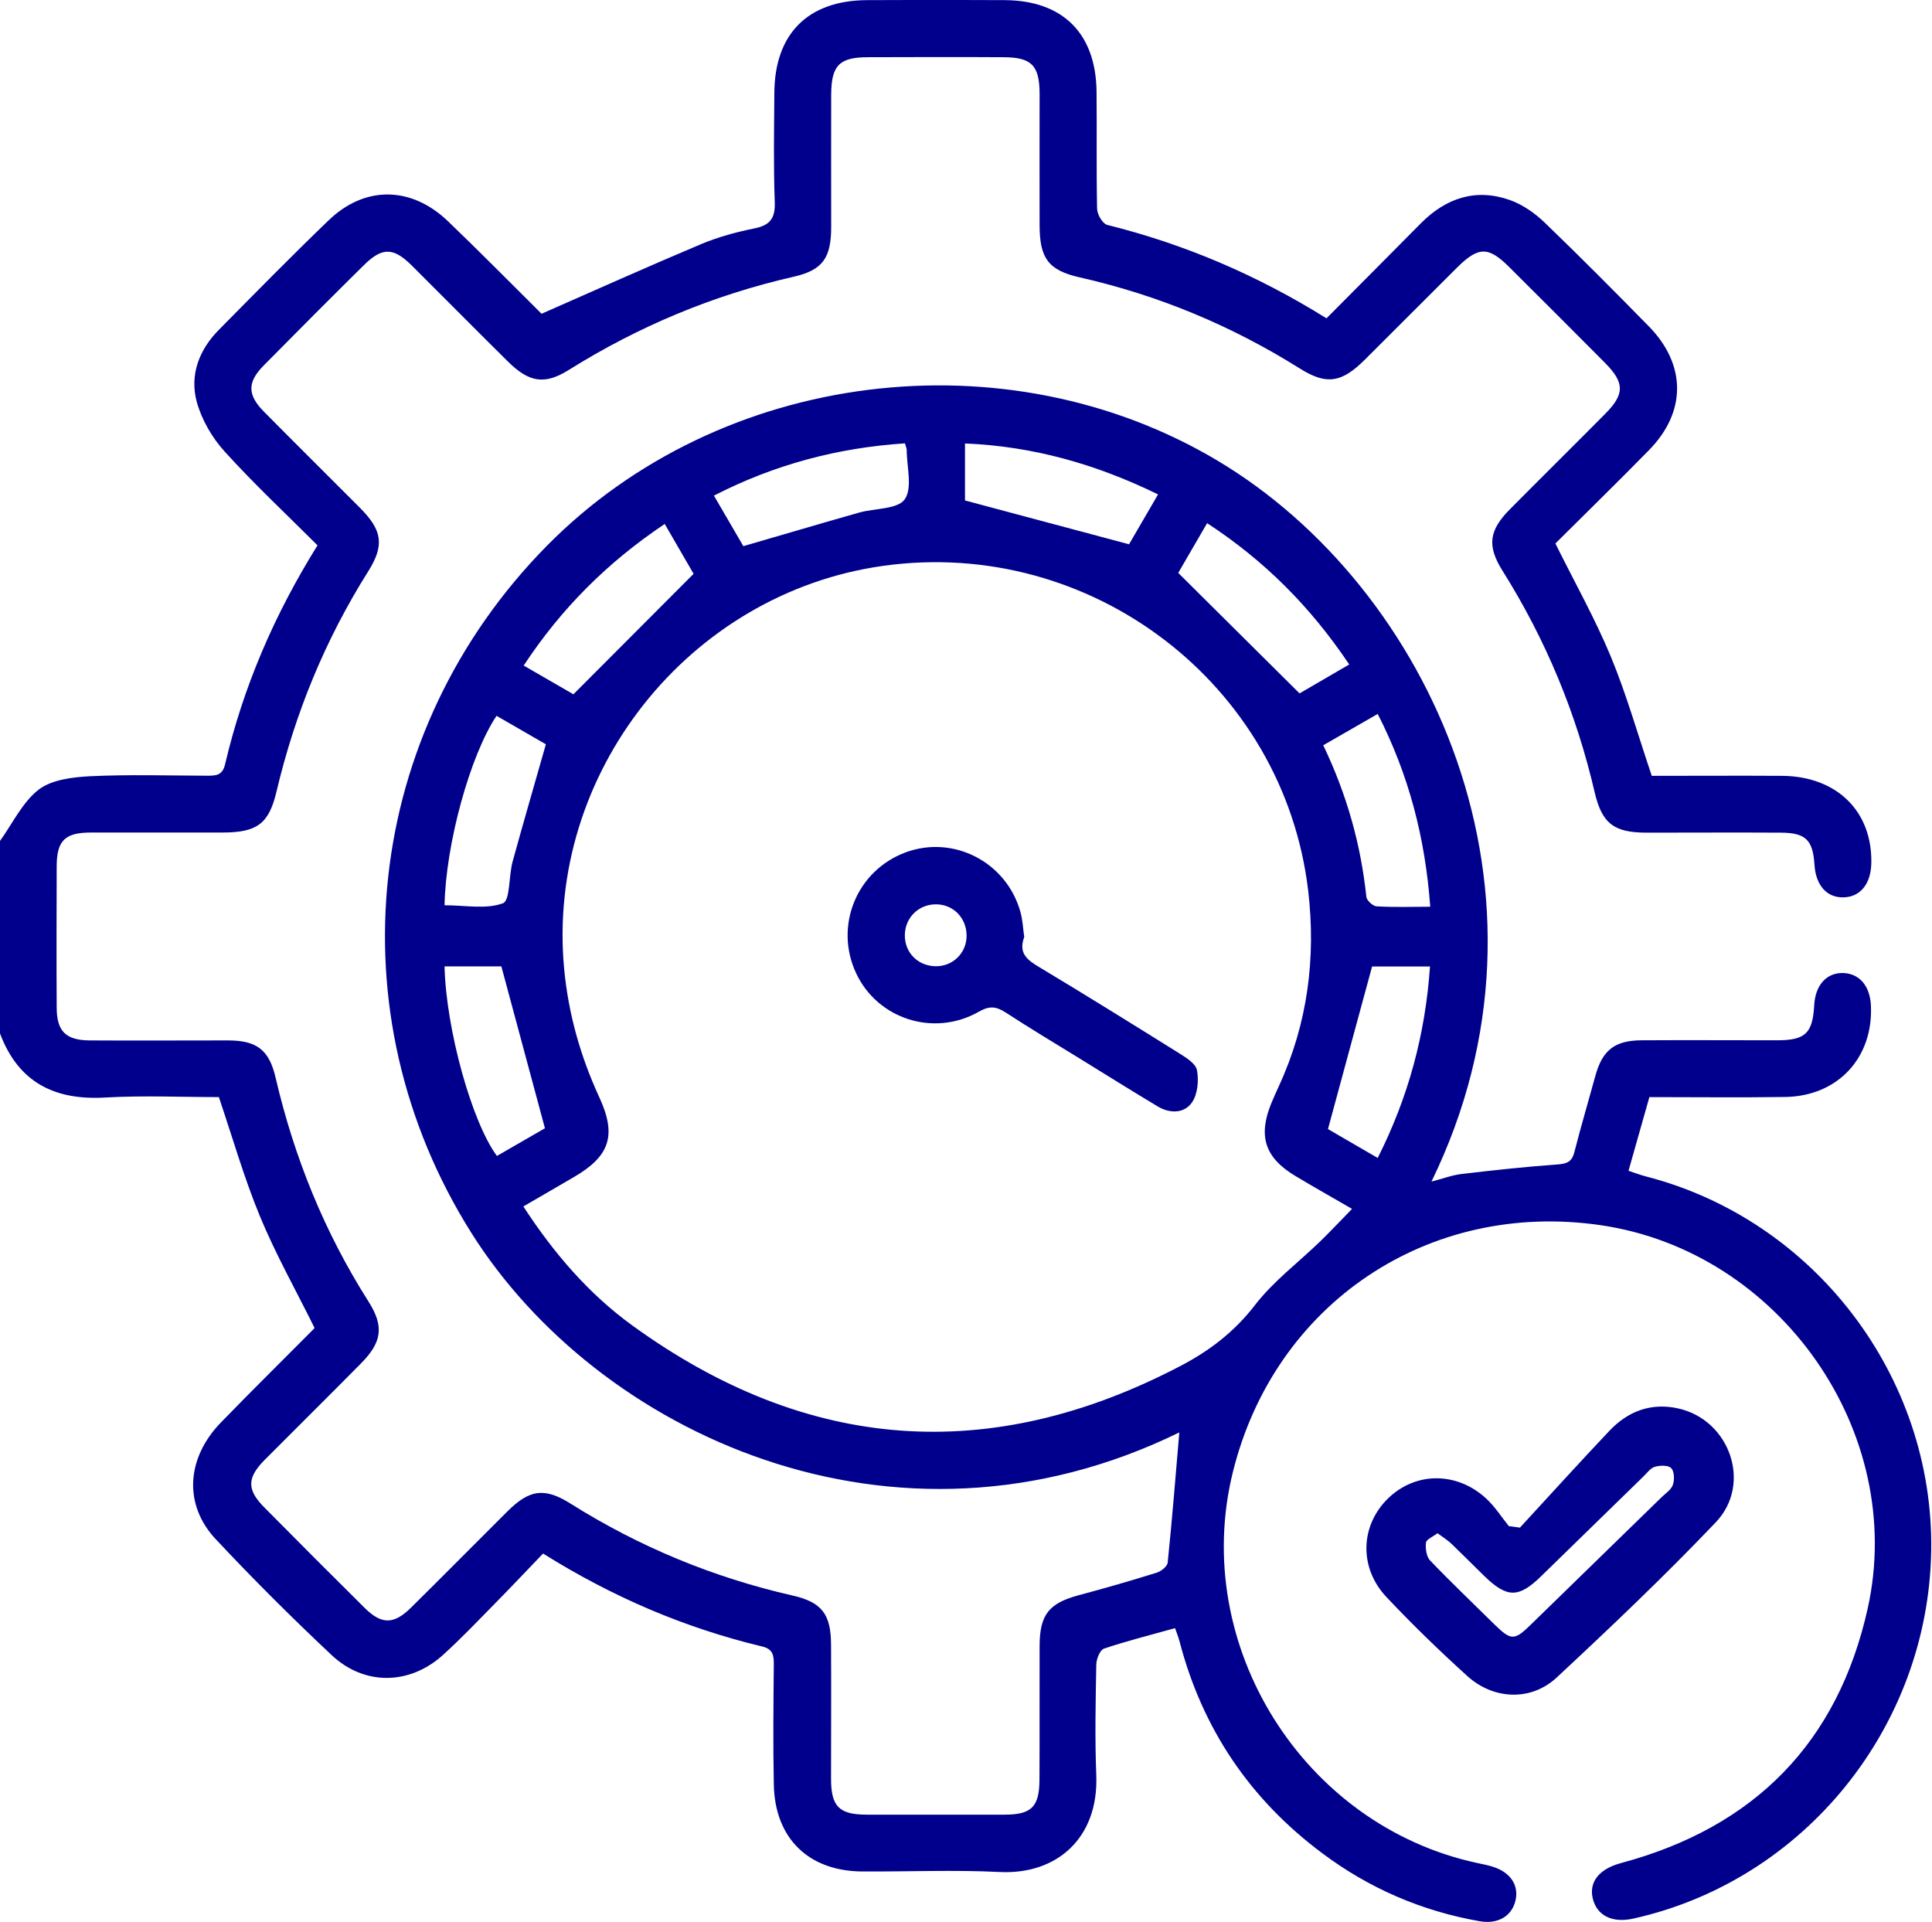
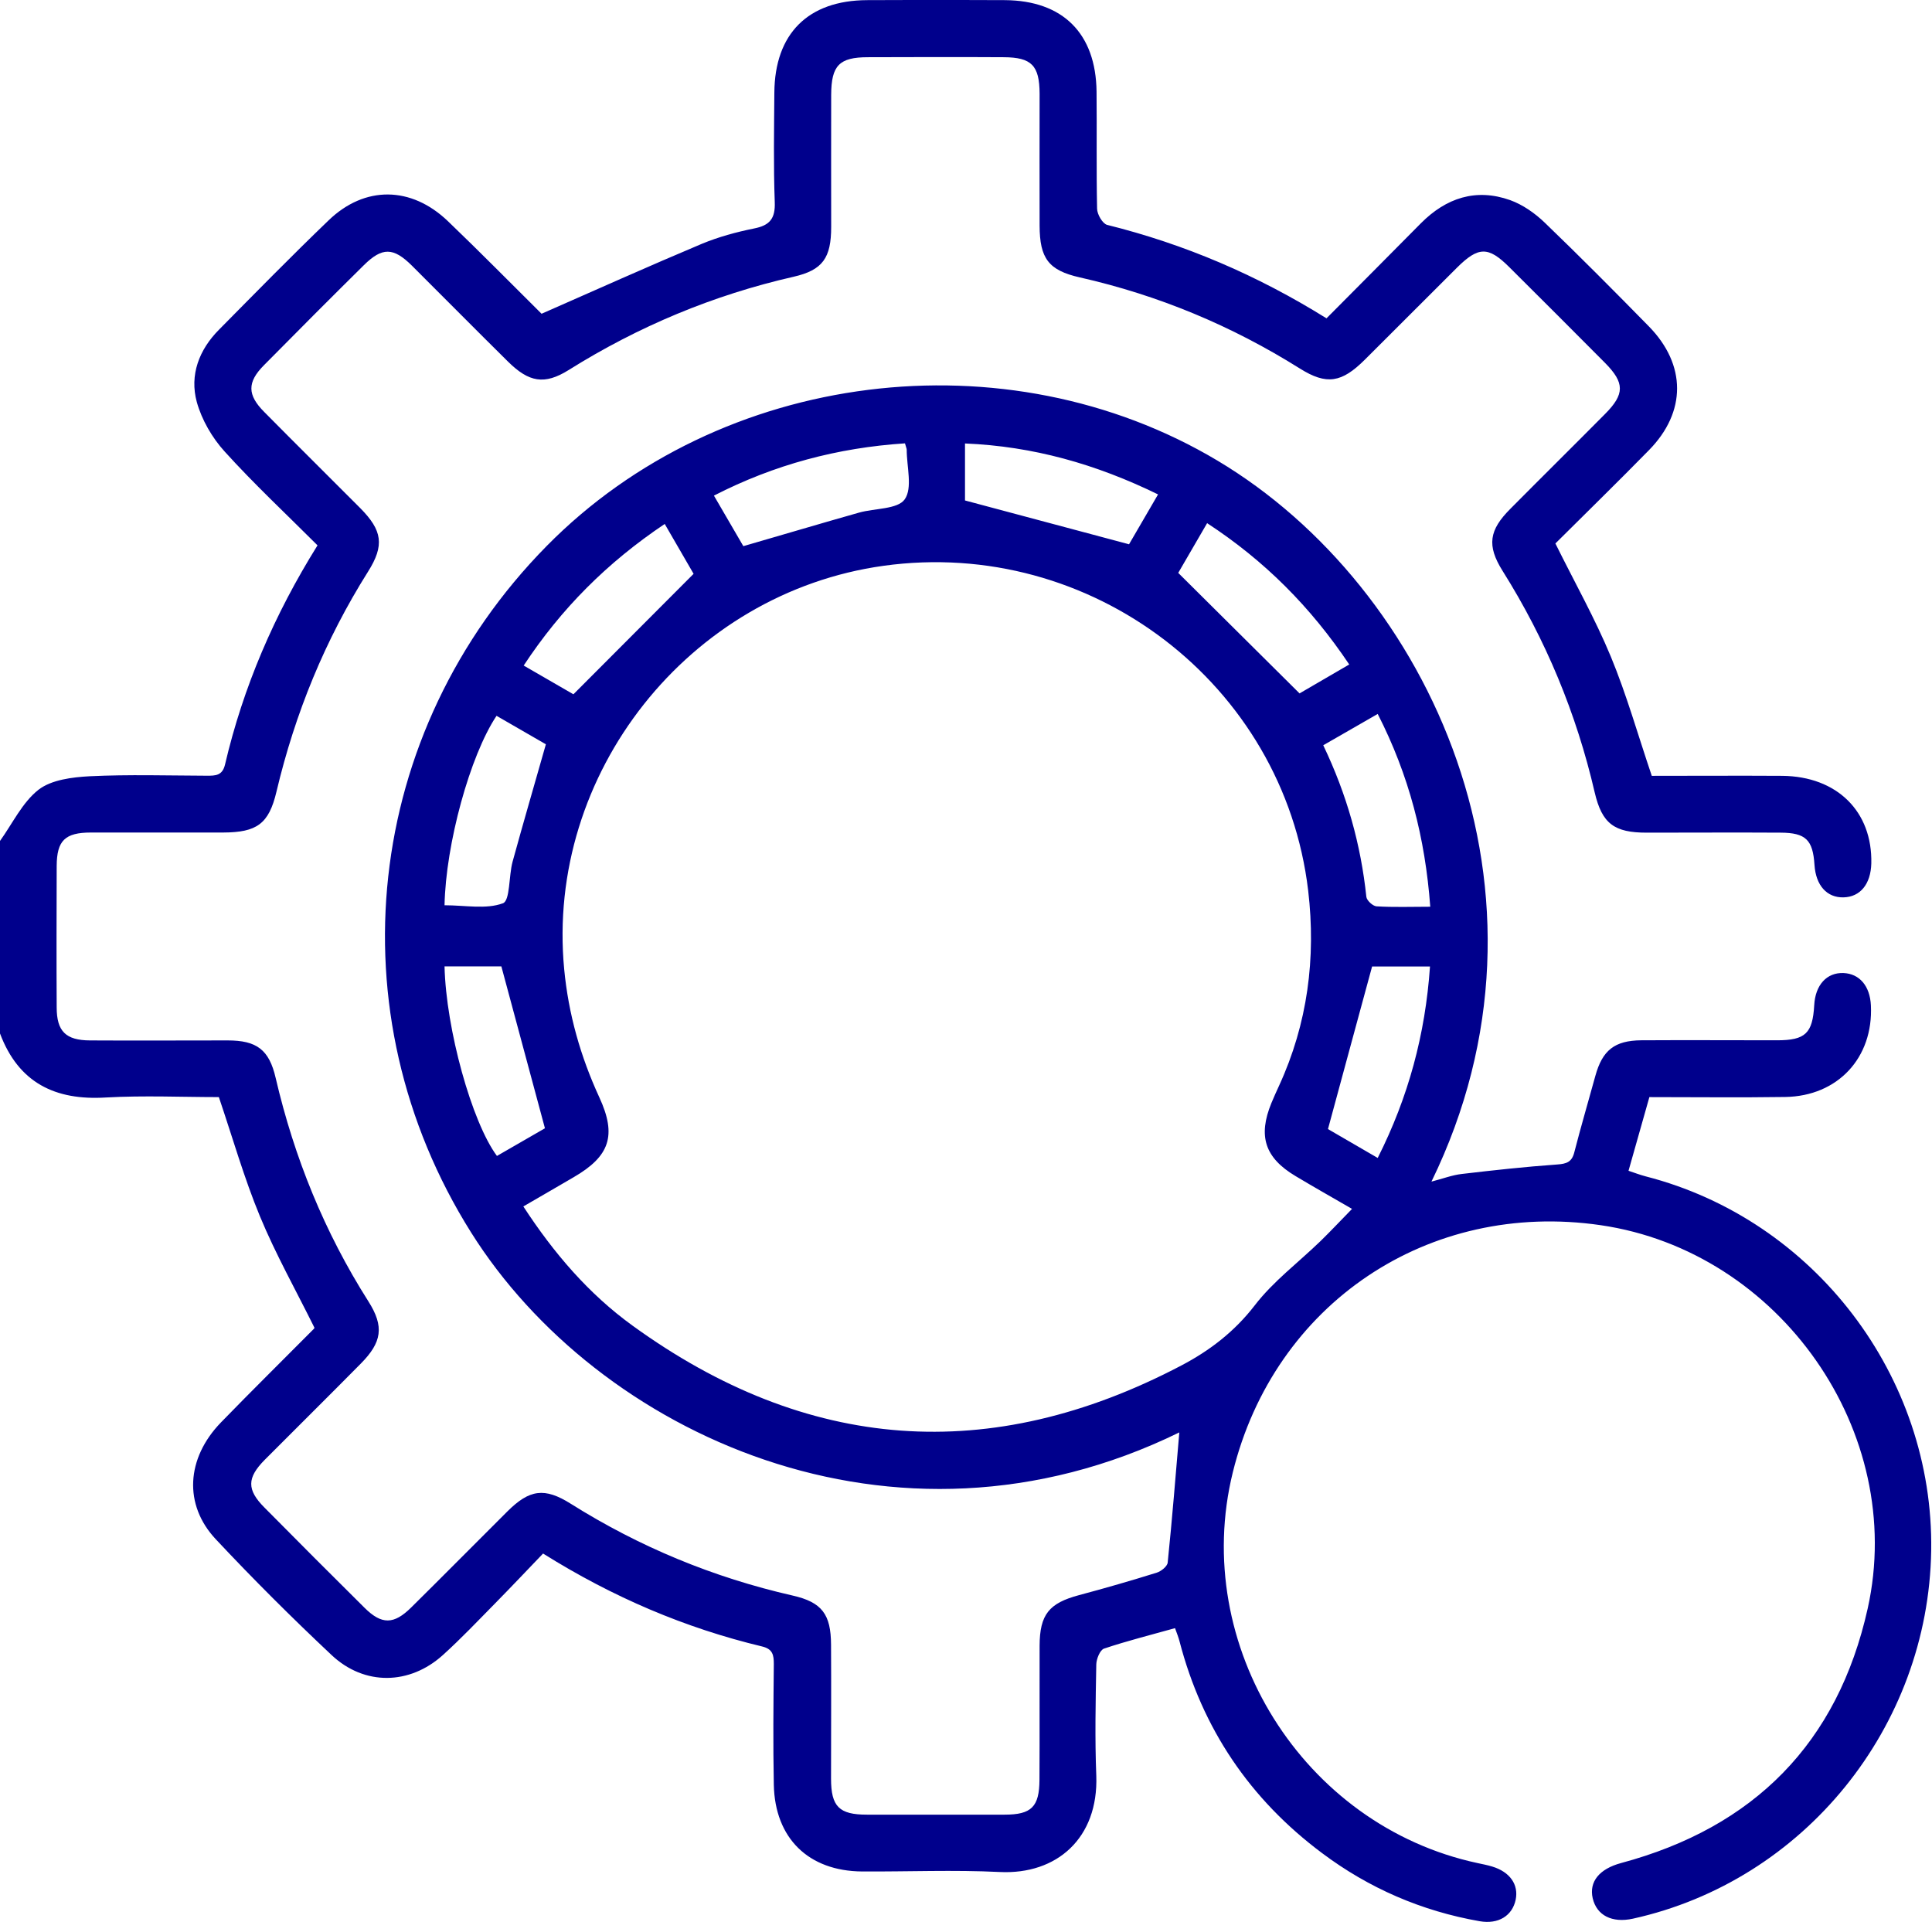
<svg xmlns="http://www.w3.org/2000/svg" viewBox="0 0 144.51 143.77">
  <defs>
    <style>.d{fill:#00008c;}</style>
  </defs>
  <g id="a" />
  <g id="b">
    <g id="c">
      <g>
        <path class="d" d="M0,62.9c.94-1.31,1.67-2.88,2.88-3.83,.97-.75,2.53-.94,3.84-1.01,2.91-.14,5.83-.05,8.75-.04,.65,0,1.16,0,1.36-.83,1.36-5.81,3.69-11.22,6.92-16.4-2.34-2.34-4.74-4.58-6.94-7.01-.94-1.03-1.72-2.38-2.09-3.71-.55-2.02,.17-3.91,1.66-5.41,2.71-2.74,5.41-5.5,8.19-8.17,2.71-2.62,6.19-2.58,8.94,.06,2.41,2.31,4.75,4.69,7.12,7.04,.03,.03,.09,.03-.24-.07,4.21-1.85,8.13-3.61,12.1-5.28,1.25-.52,2.58-.88,3.91-1.15,1.18-.23,1.6-.74,1.55-1.98-.1-2.72-.05-5.46-.03-8.18,.03-4.41,2.52-6.9,6.94-6.92,3.43-.02,6.87-.02,10.3,0,4.34,.03,6.81,2.49,6.86,6.84,.03,2.92-.02,5.83,.04,8.75,0,.43,.41,1.13,.75,1.22,5.79,1.44,11.21,3.75,16.41,6.99,2.37-2.39,4.72-4.74,7.06-7.11,1.89-1.9,4.12-2.64,6.68-1.73,.94,.34,1.84,.97,2.57,1.67,2.64,2.54,5.23,5.15,7.8,7.77,2.81,2.87,2.82,6.4,.01,9.26-2.33,2.38-4.72,4.71-7,6.98,1.44,2.91,2.97,5.62,4.15,8.47,1.18,2.85,2.02,5.84,3.06,8.91,3.19,0,6.47-.02,9.76,0,4.1,.04,6.75,2.67,6.66,6.55-.04,1.54-.82,2.51-2.08,2.54-1.24,.03-2.07-.89-2.17-2.43-.12-1.87-.65-2.4-2.53-2.41-3.34-.02-6.68,0-10.02,0-2.42,0-3.34-.66-3.89-3.01-1.37-5.91-3.66-11.43-6.89-16.57-1.2-1.91-1-3.06,.59-4.65,2.35-2.37,4.73-4.72,7.08-7.09,1.47-1.48,1.47-2.32,0-3.81-2.39-2.4-4.78-4.8-7.18-7.18-1.56-1.55-2.3-1.54-3.9,.05-2.3,2.29-4.59,4.59-6.89,6.88-1.73,1.72-2.85,1.93-4.87,.66-5.1-3.2-10.57-5.48-16.45-6.81-2.36-.53-3-1.44-3.01-3.87-.01-3.29,0-6.59,0-9.88-.01-2.11-.61-2.71-2.68-2.72-3.39-.02-6.77-.01-10.16,0-2.15,0-2.74,.62-2.75,2.81-.01,3.29,0,6.59,0,9.88,0,2.31-.62,3.23-2.81,3.73-6.01,1.37-11.61,3.71-16.83,6.98-1.81,1.13-2.97,.91-4.53-.63-2.41-2.38-4.79-4.79-7.19-7.18-1.39-1.38-2.22-1.39-3.59-.04-2.51,2.48-5,4.98-7.48,7.49-1.26,1.27-1.25,2.22,.03,3.5,2.38,2.41,4.79,4.79,7.18,7.19,1.64,1.66,1.83,2.77,.57,4.76-3.21,5.1-5.45,10.58-6.84,16.44-.57,2.42-1.47,3.05-3.99,3.06-3.29,0-6.59,0-9.88,0-1.95,0-2.56,.6-2.57,2.5-.01,3.53-.02,7.06,0,10.58,0,1.79,.68,2.46,2.49,2.47,3.43,.02,6.87,0,10.3,0,2.16,0,3.1,.68,3.59,2.81,1.39,5.96,3.65,11.53,6.93,16.7,1.21,1.9,1.01,3.07-.56,4.66-2.38,2.41-4.79,4.79-7.18,7.19-1.35,1.36-1.36,2.25-.02,3.59,2.48,2.51,4.97,5,7.48,7.49,1.28,1.27,2.19,1.26,3.49-.03,2.41-2.38,4.79-4.79,7.19-7.18,1.65-1.64,2.77-1.82,4.75-.57,5.14,3.23,10.66,5.51,16.58,6.86,2.21,.5,2.87,1.41,2.88,3.68,.02,3.34,0,6.68,0,10.02,0,2.09,.61,2.69,2.68,2.69,3.43,0,6.87,0,10.3,0,2.01,0,2.6-.58,2.61-2.61,.02-3.34,0-6.68,.01-10.02,.01-2.35,.71-3.19,2.95-3.79,1.95-.52,3.89-1.08,5.81-1.68,.33-.1,.79-.47,.82-.75,.34-3.29,.6-6.59,.87-9.74-21.38,10.46-43.56,.02-52.97-14.95-10.35-16.46-8.07-37.42,5.65-51.35,13.03-13.22,34.39-15.8,50.17-6.39,15.9,9.48,26.52,32.38,16.01,53.93,.86-.22,1.55-.49,2.26-.57,2.37-.28,4.75-.54,7.14-.71,.72-.05,1.11-.19,1.29-.93,.49-1.91,1.05-3.8,1.57-5.7,.53-1.92,1.44-2.64,3.43-2.66,3.39-.02,6.77,0,10.16,0,2.12,0,2.66-.52,2.78-2.62,.08-1.52,.94-2.46,2.19-2.41,1.2,.05,1.98,.97,2.05,2.42,.19,3.91-2.47,6.79-6.41,6.85-3.38,.05-6.76,.01-10.16,.01-.52,1.85-1.02,3.61-1.56,5.51,.45,.15,.87,.31,1.29,.42,12.61,3.24,21.55,14.96,21.35,27.99-.21,13.21-9.51,24.7-22.31,27.53-1.56,.34-2.71-.24-3.01-1.53-.28-1.23,.49-2.19,2.12-2.63,9.95-2.67,16.21-8.98,18.45-19.04,2.93-13.18-6.56-26.71-19.97-28.67-12.89-1.88-24.41,5.86-27.52,18.49-3.18,12.93,5.26,26.42,18.3,29.22,.37,.08,.74,.15,1.1,.26,1.33,.4,1.99,1.35,1.76,2.48-.25,1.2-1.29,1.86-2.7,1.61-4.33-.76-8.27-2.46-11.79-5.1-5.39-4.03-8.95-9.3-10.65-15.82-.08-.31-.2-.61-.34-1-1.82,.51-3.58,.95-5.31,1.53-.3,.1-.57,.77-.58,1.18-.05,2.77-.11,5.55,0,8.32,.17,4.67-2.95,7.42-7.22,7.21-3.42-.17-6.87-.02-10.3-.04-4-.03-6.52-2.48-6.6-6.49-.06-3.01-.03-6.02,0-9.03,0-.67-.08-1.12-.88-1.31-5.75-1.38-11.14-3.67-16.38-6.95-1.19,1.24-2.37,2.49-3.58,3.72-1.29,1.31-2.55,2.64-3.91,3.87-2.49,2.25-5.86,2.31-8.31,.02-2.98-2.8-5.88-5.69-8.68-8.68-2.42-2.58-2.21-6.05,.38-8.73,2.29-2.36,4.64-4.67,6.96-7.01,.03-.03,.04-.08,.04-.08-1.38-2.79-2.9-5.49-4.08-8.34-1.18-2.85-2.03-5.84-3.07-8.91-2.73,0-5.6-.13-8.46,.03C4.14,82.32,1.39,81,0,77.3v-14.39Zm39.14,27.33c2.3,3.53,4.91,6.56,8.17,8.92,13.04,9.45,26.75,10.49,41.04,2.99,2.12-1.11,3.98-2.53,5.5-4.5,1.38-1.8,3.27-3.21,4.92-4.81,.76-.74,1.48-1.51,2.36-2.41-1.56-.9-2.9-1.66-4.22-2.45-2.3-1.37-2.83-2.99-1.81-5.47,.18-.43,.37-.86,.57-1.29,2.14-4.65,2.77-9.56,2.18-14.59-1.83-15.47-16.25-26.46-31.77-24.3-14.57,2.03-25.27,15.55-23.88,30.17,.32,3.36,1.22,6.53,2.63,9.59,1.32,2.86,.77,4.41-1.92,5.97-1.21,.71-2.43,1.41-3.77,2.19Zm33.03-52.8l12.28,3.28,2.17-3.73c-4.65-2.27-9.35-3.6-14.44-3.81v4.27Zm25.04,14.43l3.71-2.16c-2.89-4.31-6.33-7.76-10.63-10.57l-2.16,3.72,9.07,9.01Zm-54.32,.07l8.99-9.01-2.16-3.73c-4.31,2.89-7.75,6.34-10.55,10.59l3.72,2.15Zm64.07,20.36h-4.33c-1.12,4.14-2.2,8.08-3.3,12.16l3.72,2.16c2.3-4.56,3.56-9.25,3.91-14.31Zm-39.26-39.13c-5.05,.33-9.78,1.59-14.3,3.91l2.2,3.78c3.01-.87,5.83-1.71,8.66-2.51,1.17-.33,2.88-.24,3.41-.99,.6-.85,.15-2.44,.15-3.71,0-.09-.05-.18-.13-.48Zm31.28,22.59c1.77,3.7,2.81,7.43,3.22,11.33,.03,.27,.48,.69,.76,.71,1.29,.08,2.6,.03,4.02,.03-.38-5.15-1.59-9.84-3.93-14.42l-4.07,2.34Zm-58.22,28.64l-3.26-12.11h-4.25c.11,4.69,2.04,11.65,3.92,14.18,1.25-.72,2.5-1.44,3.59-2.07Zm-7.5-16.68c1.54,0,3.1,.32,4.36-.15,.54-.2,.43-2.05,.72-3.11,.79-2.88,1.63-5.75,2.49-8.78l-3.69-2.13c-1.99,2.98-3.8,9.6-3.89,14.17Z" />
-         <path class="d" d="M113.68,114.27c2.23-2.42,4.44-4.86,6.7-7.25,1.38-1.46,3.11-2.12,5.12-1.68,3.88,.84,5.58,5.64,2.84,8.52-3.82,4.01-7.85,7.84-11.9,11.61-1.92,1.79-4.73,1.67-6.69-.11-2.09-1.89-4.12-3.86-6.05-5.91-2.07-2.2-1.95-5.34,.11-7.36,2.05-2.01,5.15-2.04,7.36,0,.65,.6,1.13,1.37,1.69,2.06l.83,.11Zm-6.16,.41c-.35,.27-.83,.46-.86,.7-.05,.44,.03,1.05,.31,1.34,1.56,1.63,3.19,3.18,4.79,4.76,1.27,1.24,1.5,1.25,2.75,.03,3.26-3.17,6.52-6.35,9.78-9.53,.3-.29,.72-.56,.84-.93,.13-.38,.11-1-.13-1.24-.22-.23-.84-.21-1.22-.1-.32,.09-.58,.46-.85,.72-2.56,2.49-5.1,4.98-7.66,7.47-1.69,1.65-2.56,1.63-4.28-.05-.81-.79-1.6-1.59-2.41-2.37-.29-.28-.65-.5-1.07-.81Z" />
-         <path class="d" d="M76.61,70.09c-.45,1.2,.22,1.71,1.11,2.24,3.5,2.1,6.97,4.26,10.43,6.42,.54,.34,1.29,.79,1.38,1.3,.15,.77,.05,1.81-.38,2.42-.58,.82-1.65,.83-2.55,.29-1.97-1.18-3.92-2.4-5.88-3.61-1.84-1.13-3.69-2.24-5.5-3.42-.71-.46-1.22-.51-2-.06-3.37,1.92-7.59,.55-9.19-2.89-1.65-3.54,.06-7.68,3.72-9.03,3.57-1.31,7.52,.72,8.57,4.44,.18,.62,.2,1.29,.29,1.89Zm-6.59-2.45c-1.3-.01-2.32,.99-2.34,2.29-.02,1.31,.96,2.31,2.28,2.34,1.3,.03,2.34-.98,2.34-2.28,0-1.32-.98-2.34-2.28-2.35Z" />
      </g>
    </g>
  </g>
</svg>